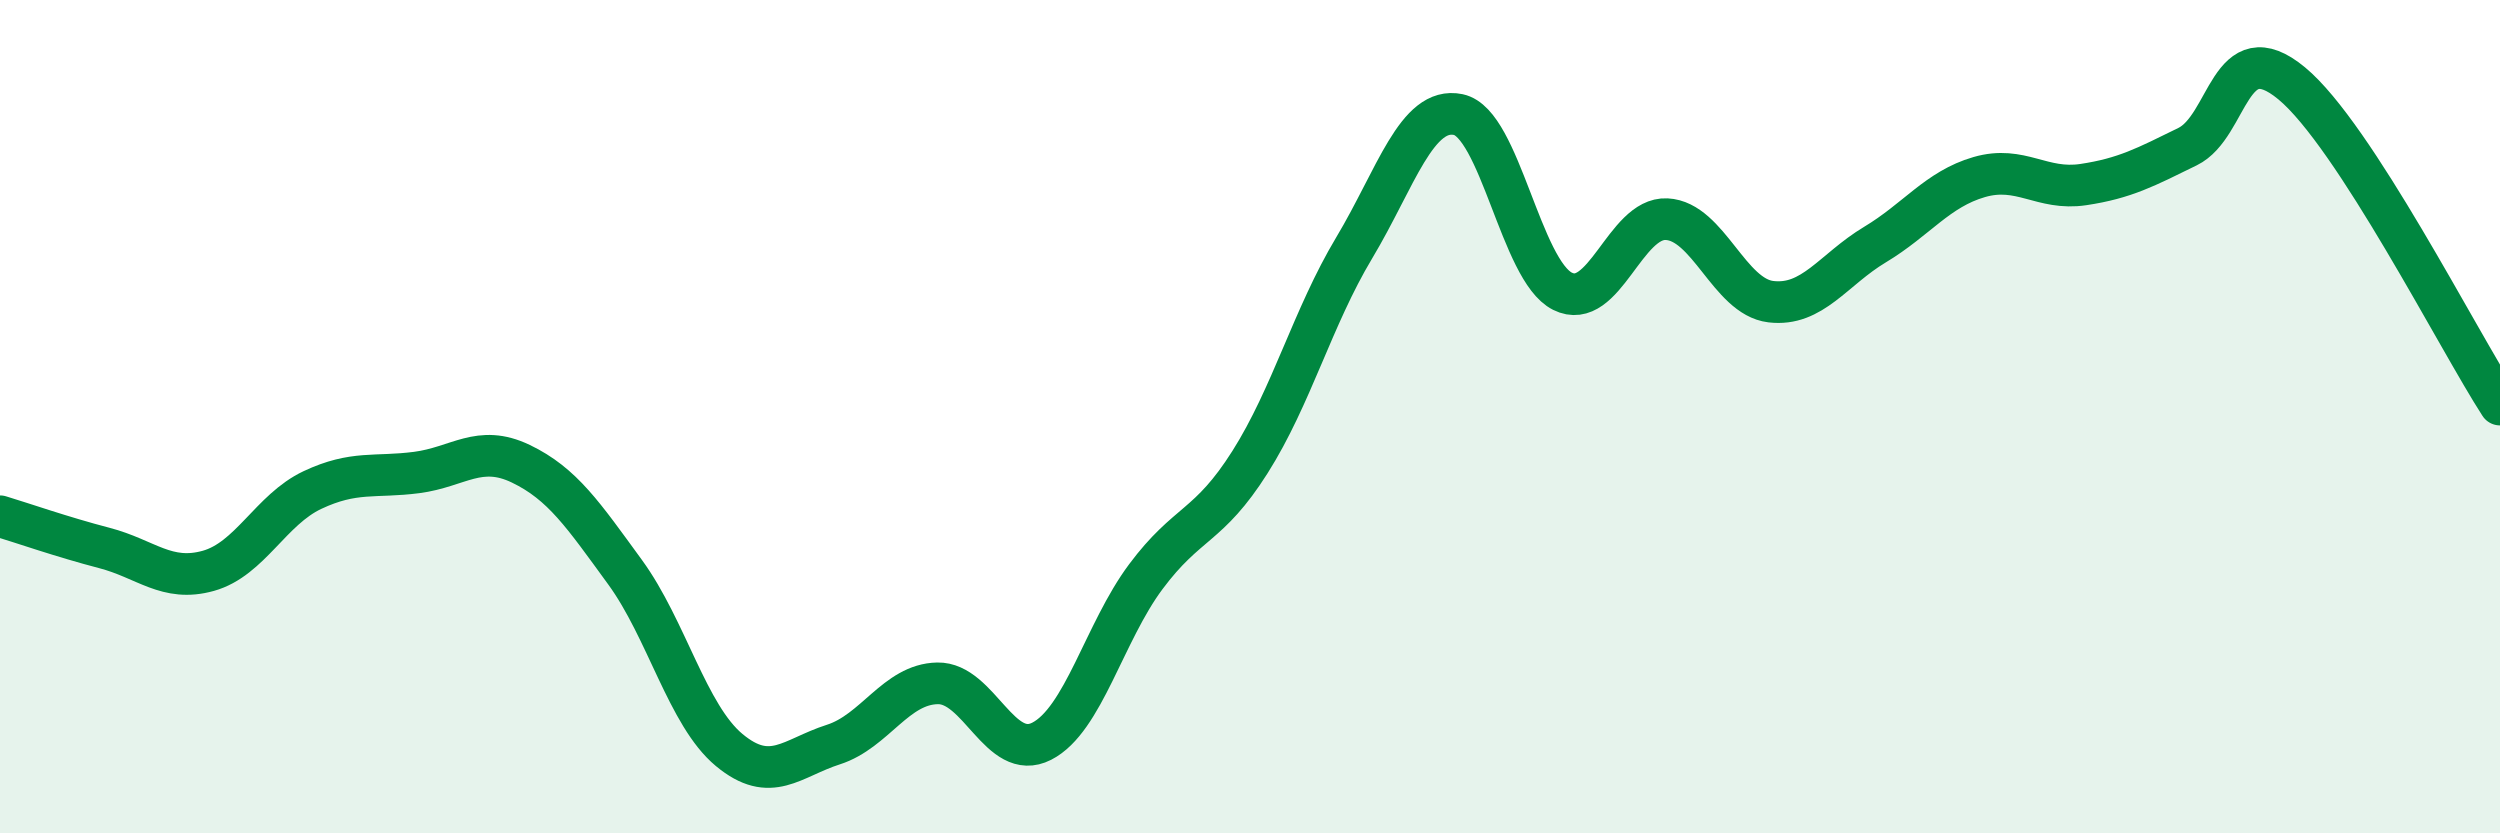
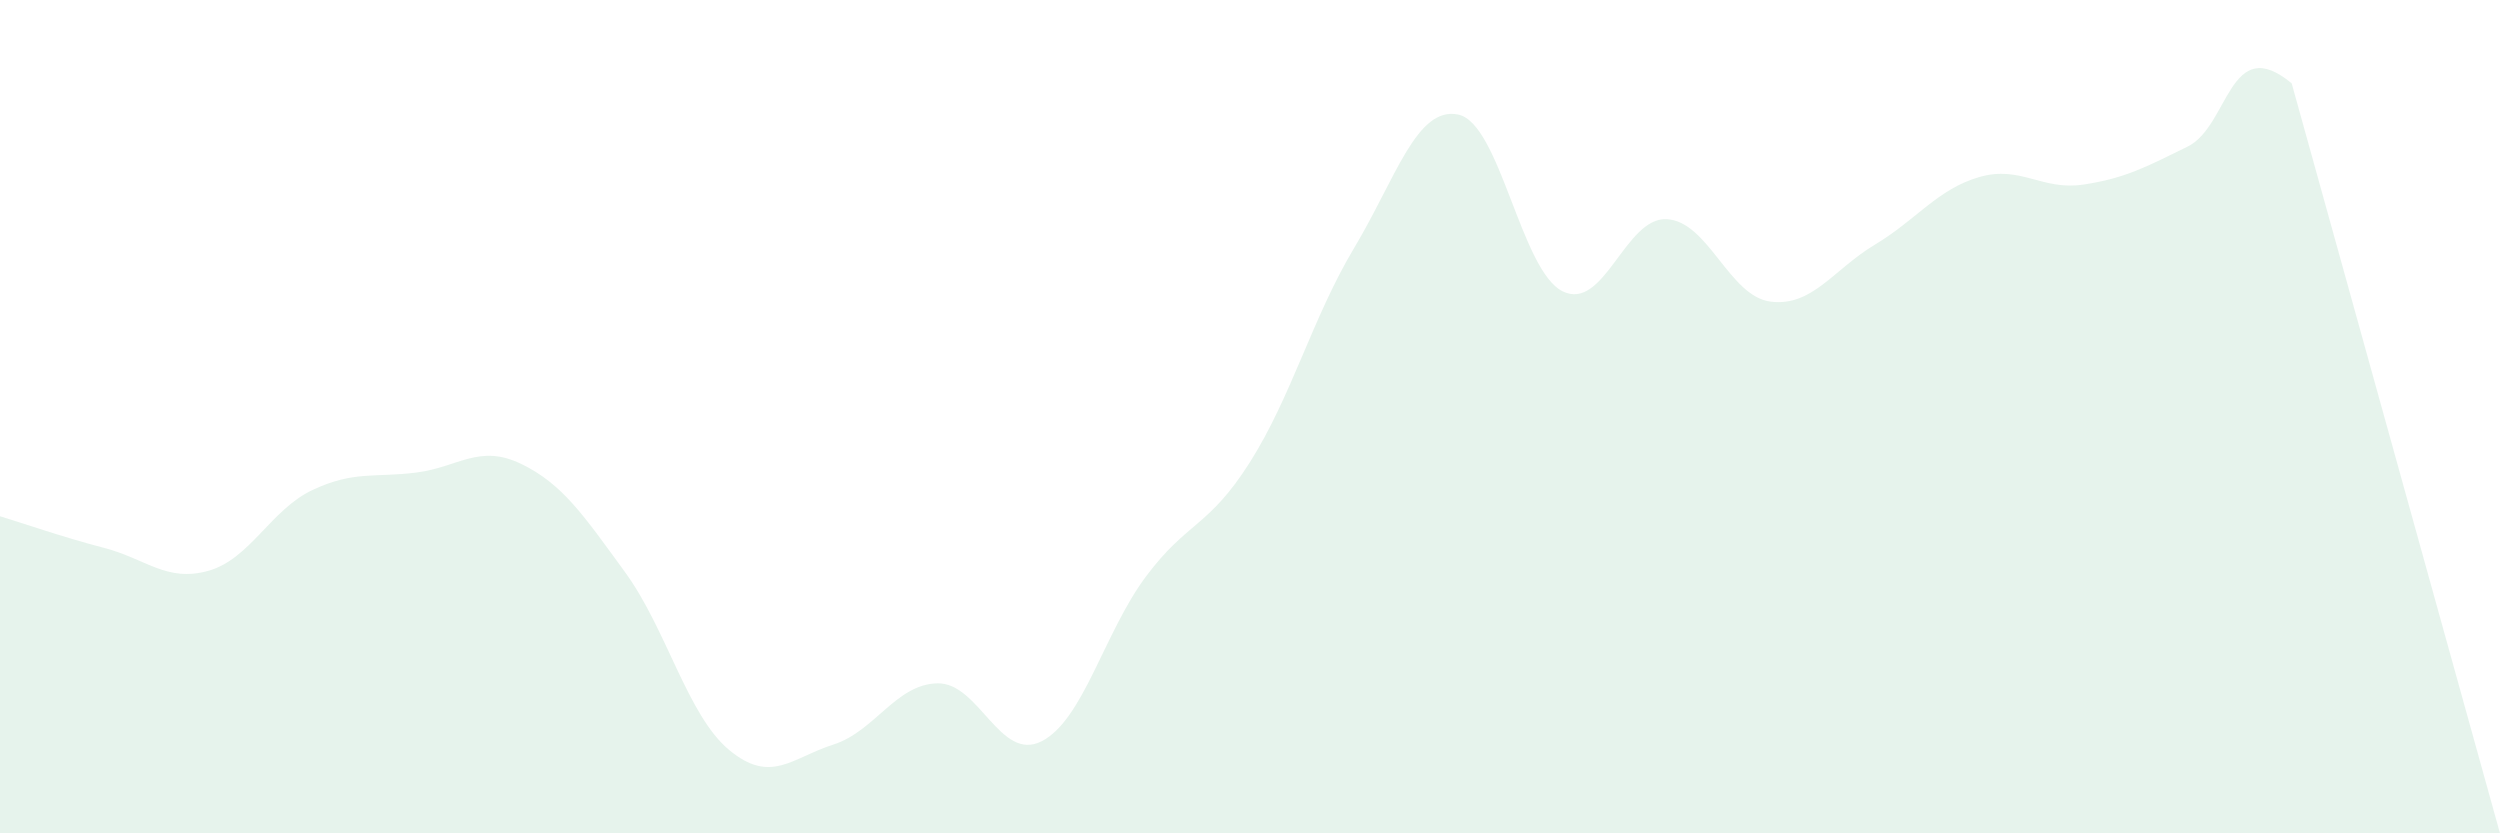
<svg xmlns="http://www.w3.org/2000/svg" width="60" height="20" viewBox="0 0 60 20">
-   <path d="M 0,12.39 C 0.5,12.54 1.5,12.89 2.5,13.15 C 3.5,13.41 4,13.98 5,13.7 C 6,13.42 6.5,12.23 7.5,11.76 C 8.5,11.29 9,11.47 10,11.34 C 11,11.21 11.5,10.65 12.5,11.13 C 13.5,11.61 14,12.36 15,13.73 C 16,15.1 16.5,17.17 17.5,18 C 18.5,18.83 19,18.19 20,17.87 C 21,17.55 21.5,16.42 22.5,16.4 C 23.5,16.38 24,18.3 25,17.79 C 26,17.28 26.5,15.18 27.5,13.84 C 28.5,12.5 29,12.67 30,11.09 C 31,9.51 31.5,7.62 32.5,5.95 C 33.5,4.28 34,2.54 35,2.75 C 36,2.96 36.5,6.49 37.5,6.99 C 38.5,7.49 39,5.21 40,5.26 C 41,5.31 41.5,7.12 42.5,7.24 C 43.5,7.36 44,6.47 45,5.87 C 46,5.27 46.5,4.54 47.5,4.25 C 48.5,3.96 49,4.58 50,4.43 C 51,4.28 51.5,4.01 52.5,3.52 C 53.5,3.03 53.5,0.76 55,2 C 56.5,3.24 59,8.17 60,9.71L60 20L0 20Z" fill="#008740" opacity="0.1" stroke-linecap="round" stroke-linejoin="round" />
-   <path d="M 0,12.39 C 0.5,12.54 1.5,12.89 2.5,13.15 C 3.5,13.41 4,13.98 5,13.7 C 6,13.42 6.5,12.23 7.5,11.76 C 8.5,11.29 9,11.47 10,11.34 C 11,11.21 11.5,10.65 12.5,11.13 C 13.5,11.61 14,12.36 15,13.73 C 16,15.1 16.5,17.17 17.5,18 C 18.5,18.83 19,18.19 20,17.87 C 21,17.55 21.5,16.42 22.5,16.4 C 23.5,16.38 24,18.3 25,17.79 C 26,17.28 26.5,15.18 27.5,13.84 C 28.5,12.5 29,12.67 30,11.09 C 31,9.51 31.5,7.62 32.5,5.95 C 33.5,4.28 34,2.54 35,2.75 C 36,2.96 36.5,6.49 37.5,6.99 C 38.5,7.49 39,5.21 40,5.26 C 41,5.31 41.5,7.12 42.5,7.24 C 43.5,7.36 44,6.47 45,5.87 C 46,5.27 46.5,4.54 47.5,4.25 C 48.5,3.96 49,4.58 50,4.43 C 51,4.28 51.5,4.01 52.5,3.52 C 53.5,3.03 53.5,0.76 55,2 C 56.5,3.24 59,8.17 60,9.71" stroke="#008740" stroke-width="1" fill="none" stroke-linecap="round" stroke-linejoin="round" />
+   <path d="M 0,12.39 C 0.5,12.54 1.5,12.89 2.5,13.15 C 3.5,13.41 4,13.98 5,13.7 C 6,13.42 6.5,12.23 7.5,11.76 C 8.5,11.29 9,11.47 10,11.34 C 11,11.21 11.5,10.65 12.5,11.13 C 13.5,11.61 14,12.36 15,13.73 C 16,15.1 16.5,17.17 17.5,18 C 18.5,18.83 19,18.19 20,17.87 C 21,17.55 21.5,16.42 22.5,16.4 C 23.5,16.38 24,18.3 25,17.79 C 26,17.28 26.5,15.18 27.5,13.84 C 28.5,12.5 29,12.67 30,11.09 C 31,9.51 31.5,7.62 32.5,5.95 C 33.5,4.28 34,2.54 35,2.75 C 36,2.96 36.5,6.49 37.5,6.99 C 38.5,7.49 39,5.21 40,5.26 C 41,5.31 41.5,7.12 42.5,7.24 C 43.5,7.36 44,6.47 45,5.87 C 46,5.27 46.5,4.54 47.5,4.25 C 48.5,3.96 49,4.58 50,4.43 C 51,4.28 51.5,4.01 52.5,3.52 C 53.5,3.03 53.5,0.76 55,2 L60 20L0 20Z" fill="#008740" opacity="0.1" stroke-linecap="round" stroke-linejoin="round" />
</svg>